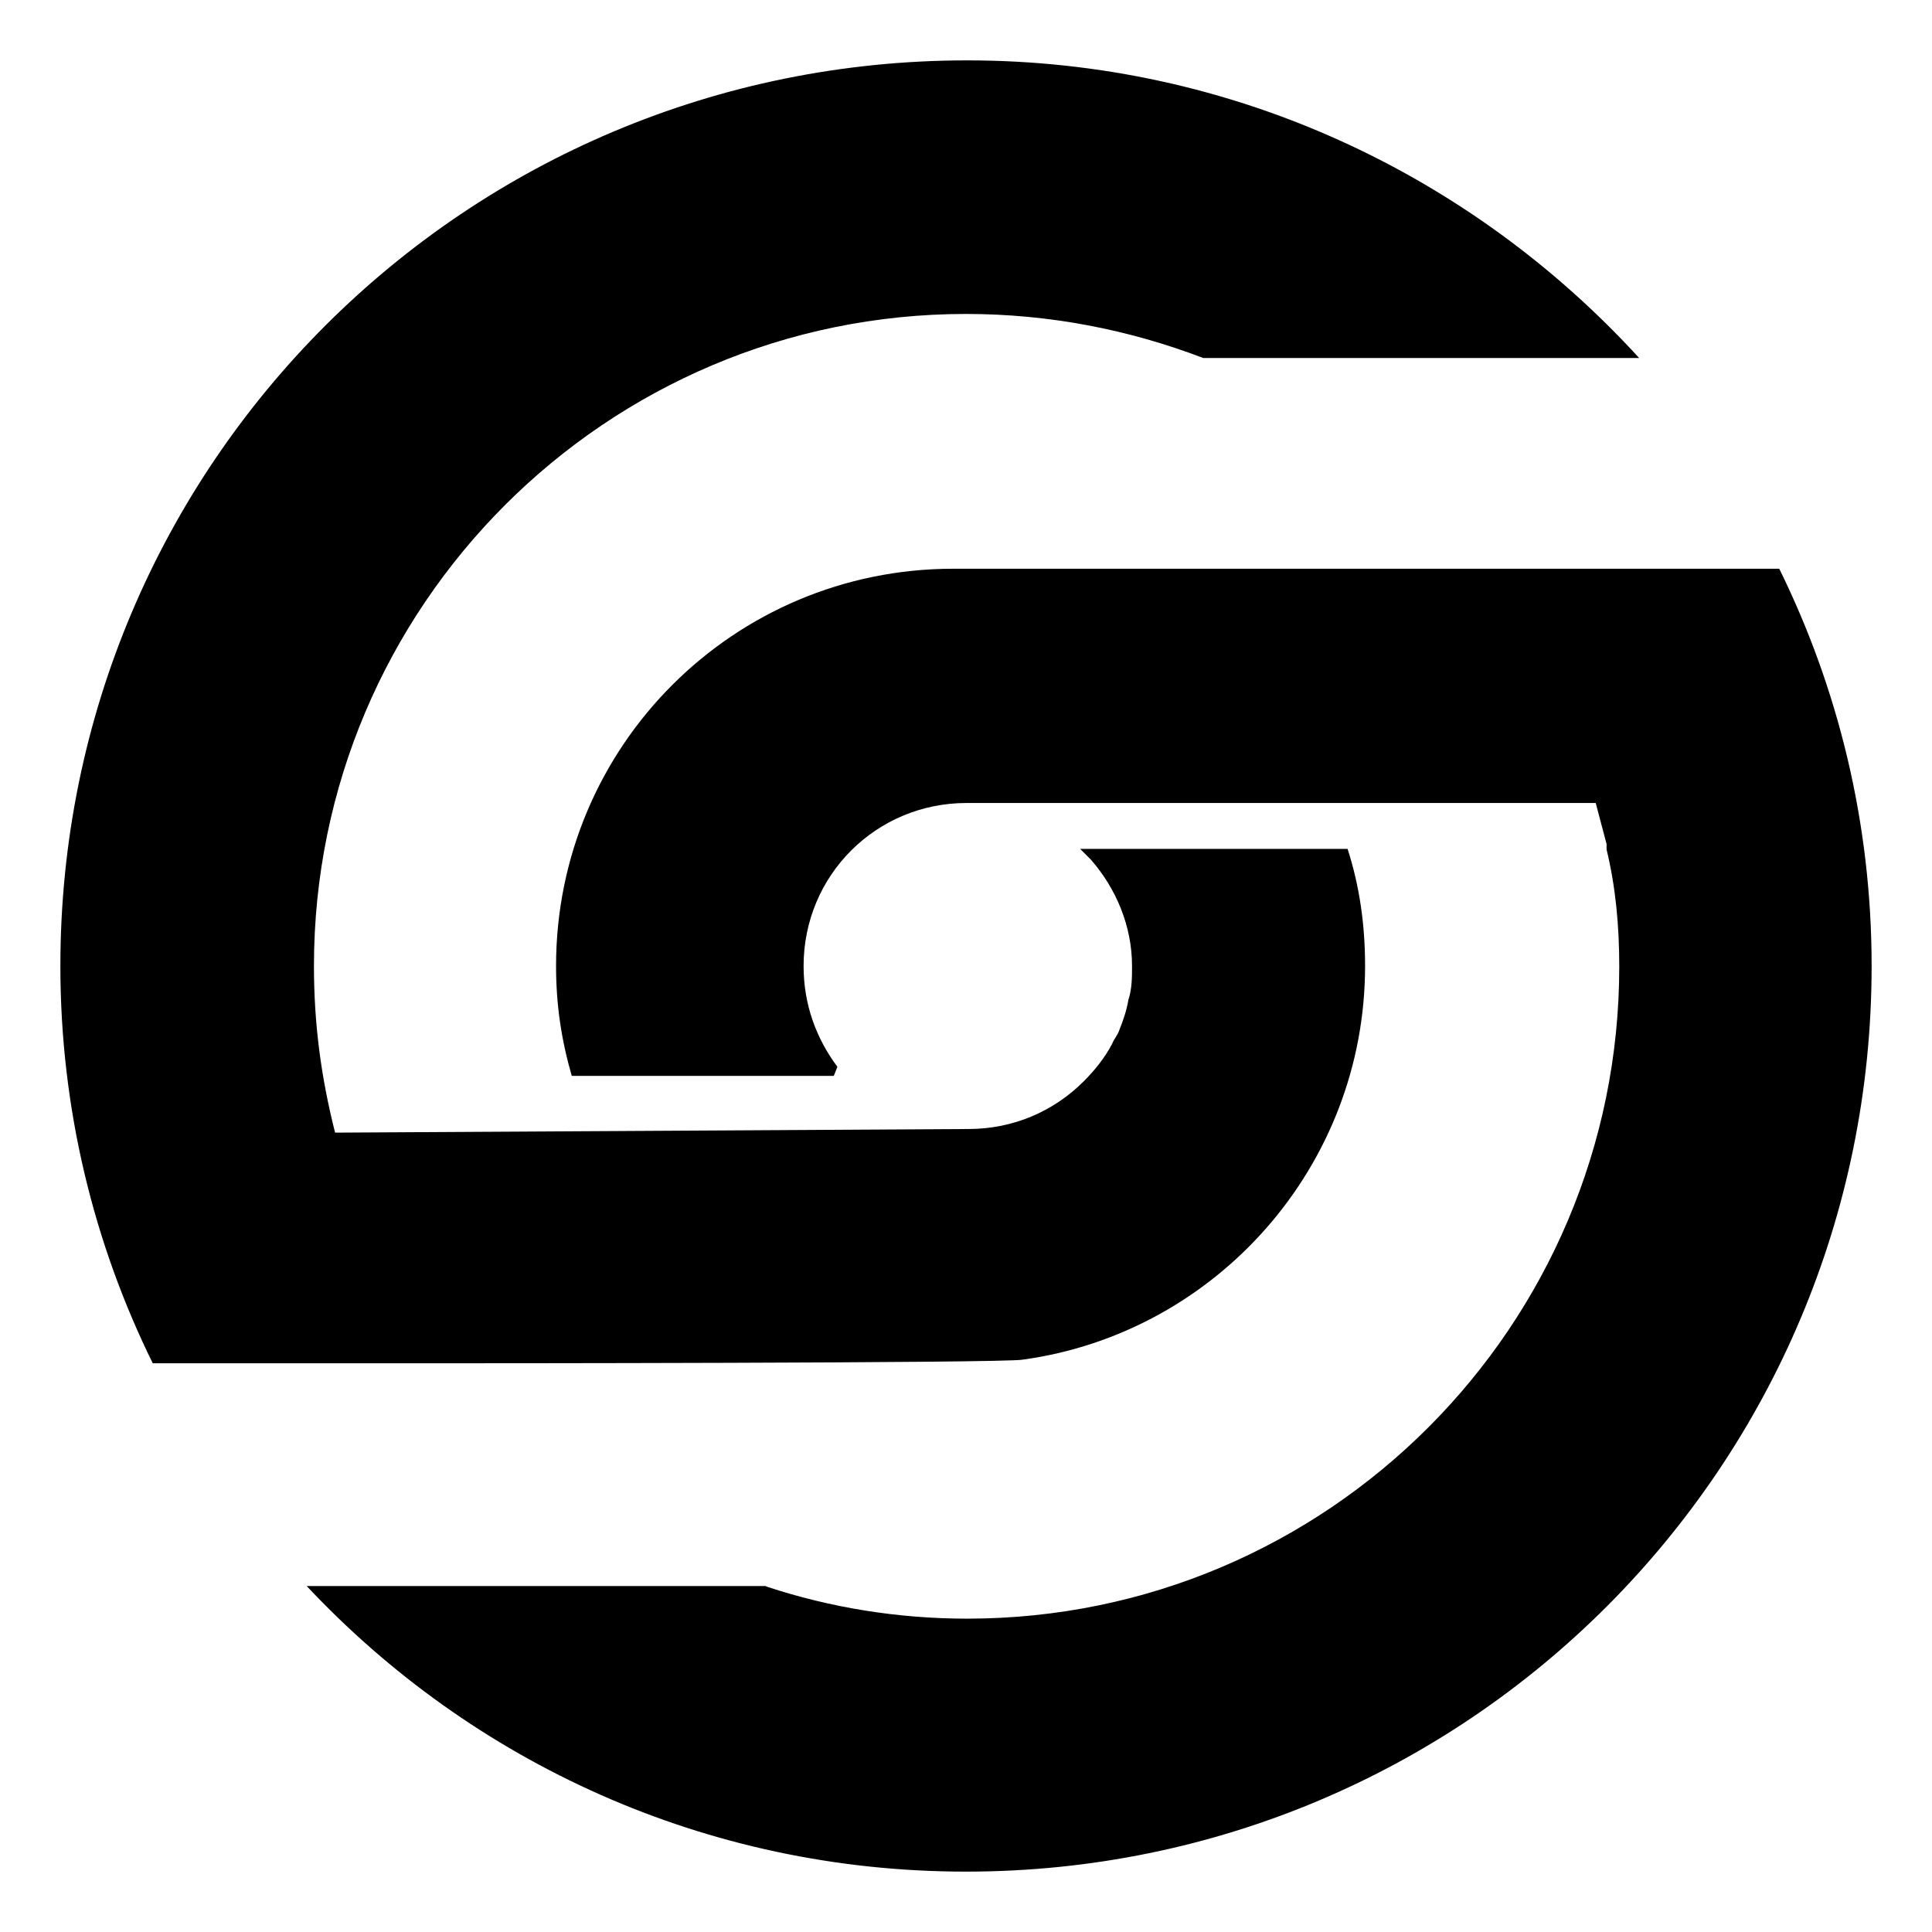
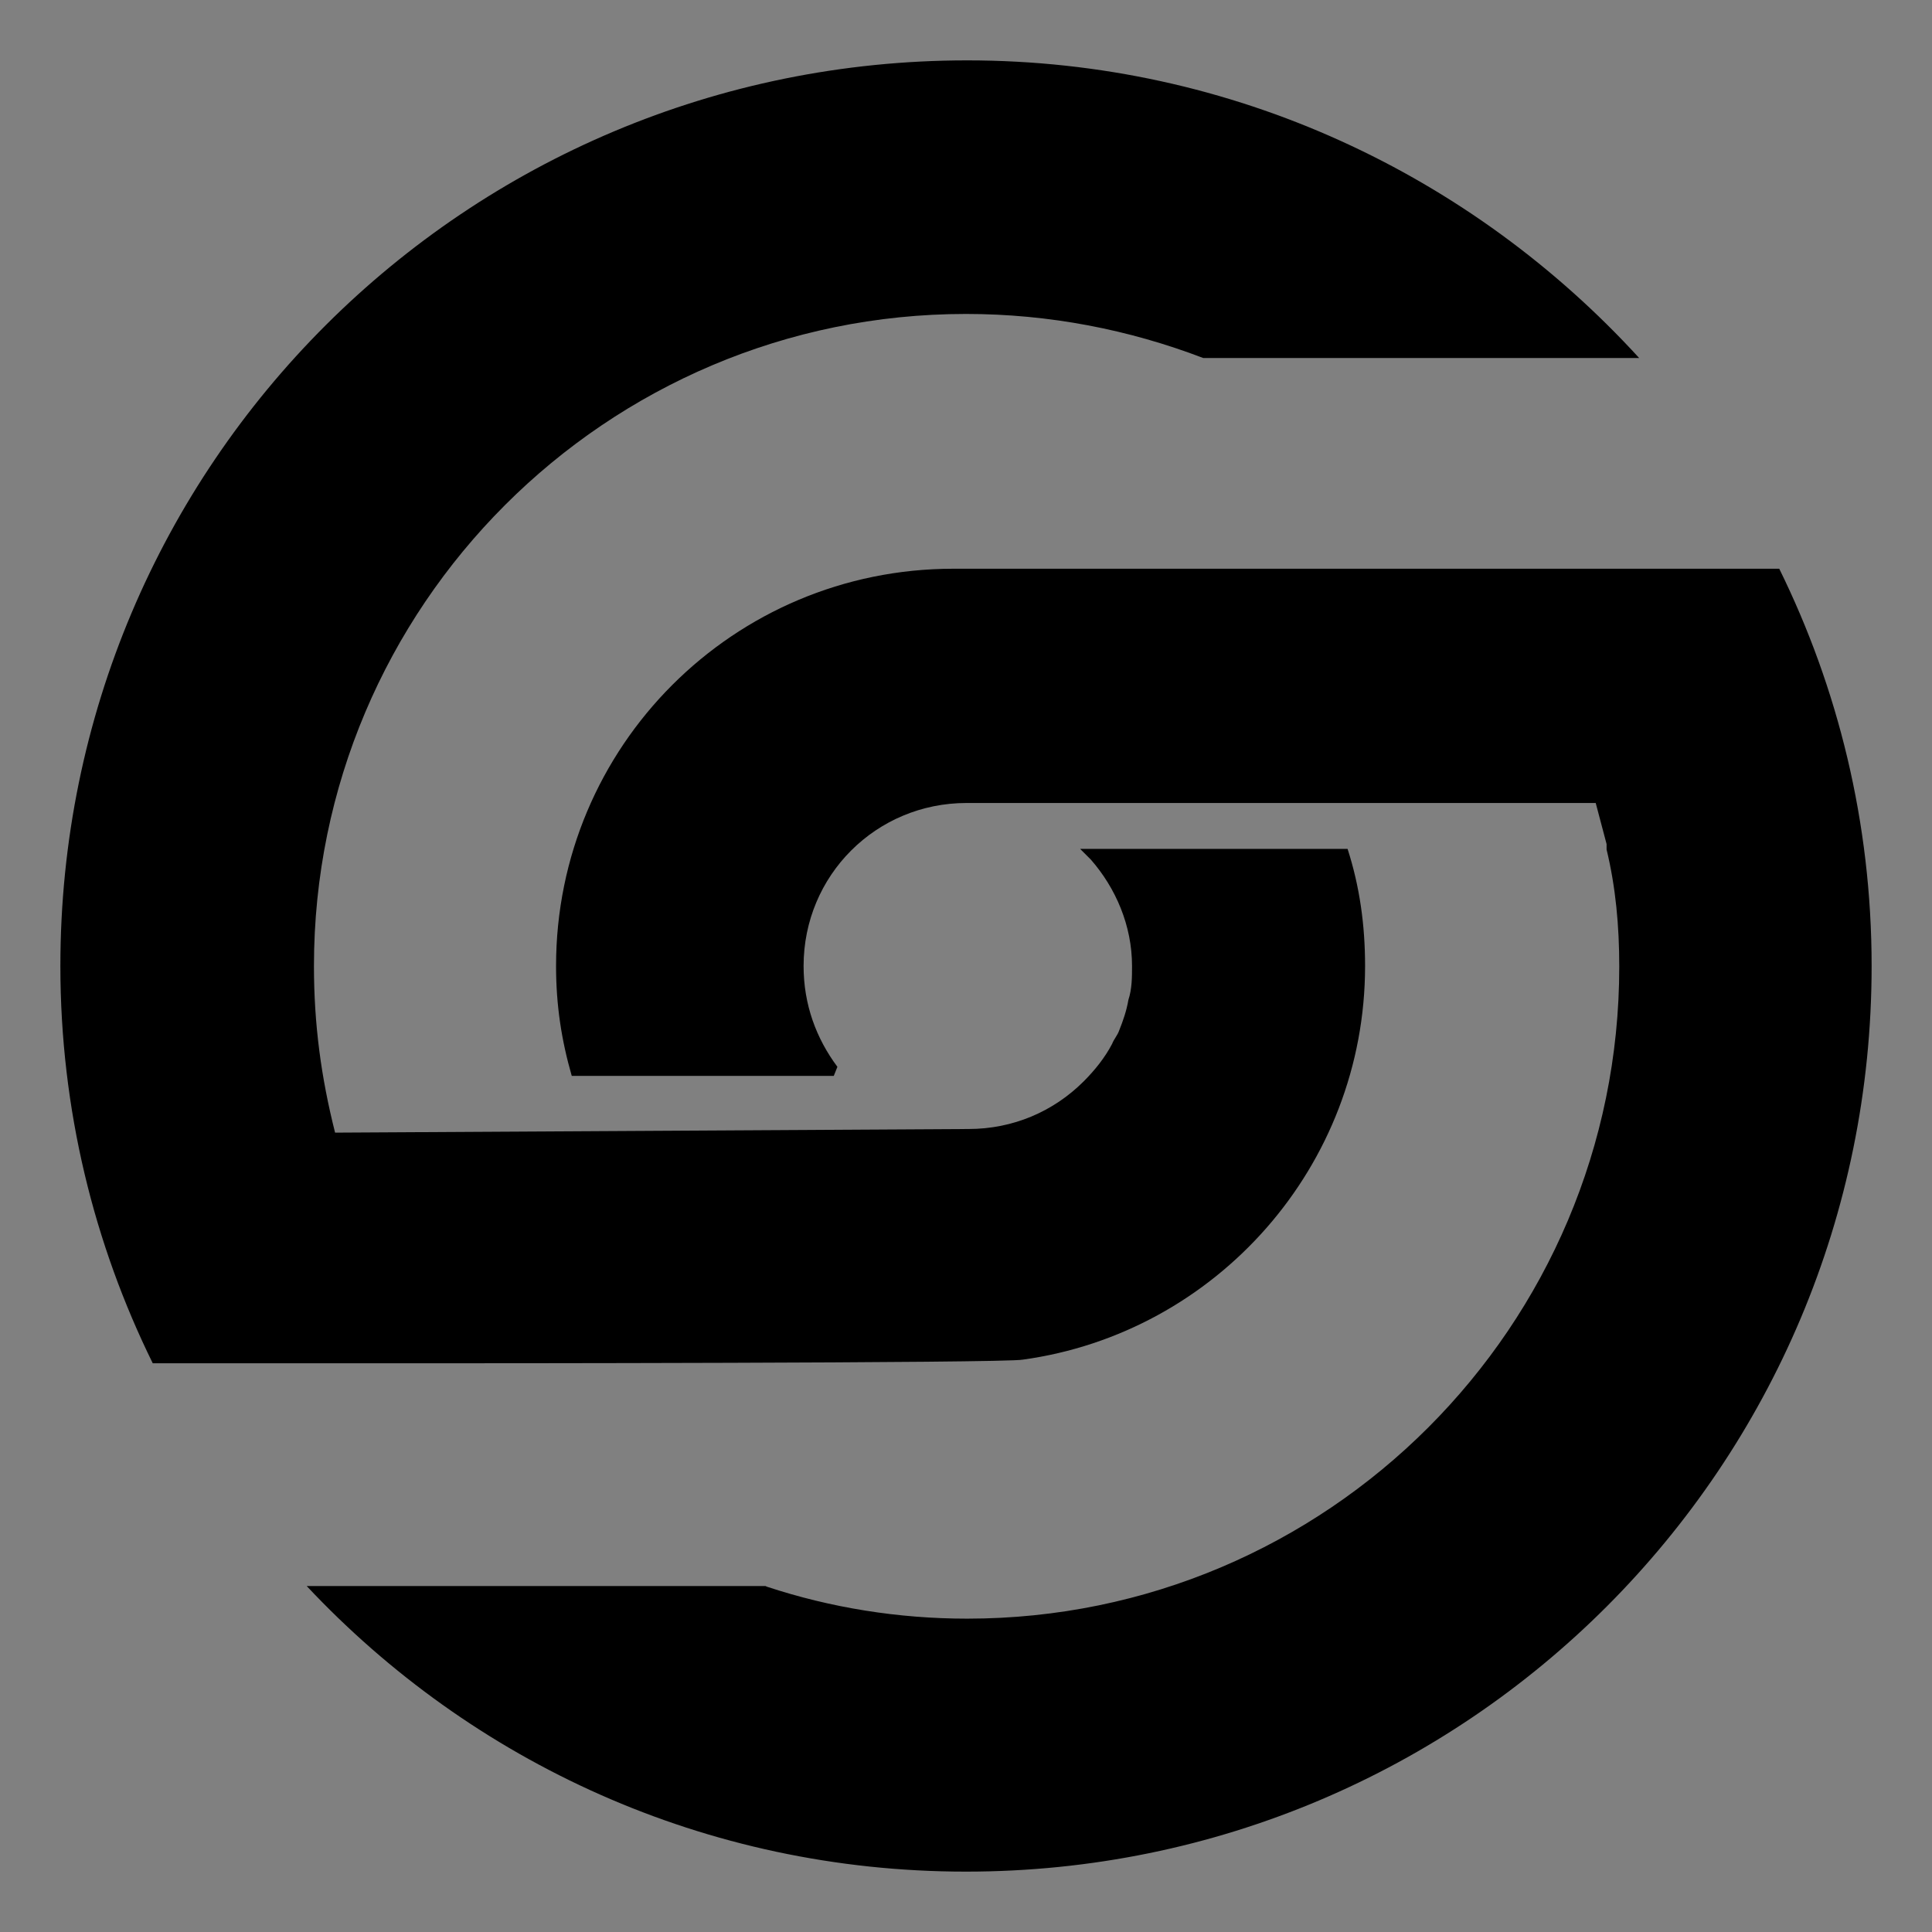
<svg xmlns="http://www.w3.org/2000/svg" width="32" height="32">
  <rect width="100%" height="100%" fill="#808080" stroke="none" />
  <svg id="SvgjsSvg1000" data-name="Layer 1" viewBox="0 0 32 32">
    <defs>
      <style> .cls-1, .cls-2 { stroke-width: 0px; } .cls-2 { fill: #fff; } </style>
    </defs>
-     <rect class="cls-2" width="32" height="32" />
    <g>
      <path class="cls-1" d="M5.55,18.76c-.23-.91-.35-1.79-.35-2.76,0-5.96,4.84-10.8,10.8-10.8,1.38,0,2.7.26,3.93.73h7.22c-2.76-3.02-6.72-4.93-11.13-4.93C7.72,1,1,7.69,1,16c0,2.38.56,4.61,1.53,6.58h4.93s9.19,0,9.48-.06c3.2-.44,5.67-3.2,5.67-6.52,0-.68-.09-1.32-.29-1.94h-4.43l.18.18c.41.47.68,1.09.68,1.76,0,.18,0,.38-.06.56-.03.18-.09.35-.15.5-.03.09-.09.15-.12.23-.12.23-.29.44-.47.62-.5.5-1.17.79-1.91.79" />
      <path class="cls-1" d="M12.68,26.27h-7.6c2.73,2.91,6.6,4.73,10.92,4.73,8.31,0,15-6.72,15-15,0-2.38-.56-4.61-1.53-6.58h-13.68c-3.64,0-6.58,2.94-6.58,6.58,0,.65.09,1.23.26,1.82h4.34l.06-.15c-.35-.47-.56-1.03-.56-1.67,0-1.5,1.2-2.7,2.7-2.7h10.42l.18.68v.09c.15.62.21,1.26.21,1.94,0,5.96-4.84,10.8-10.8,10.8-1.14,0-2.26-.18-3.32-.53" />
    </g>
  </svg>
  <style>@media (prefers-color-scheme: light) { :root { filter: none; } } </style>
</svg>